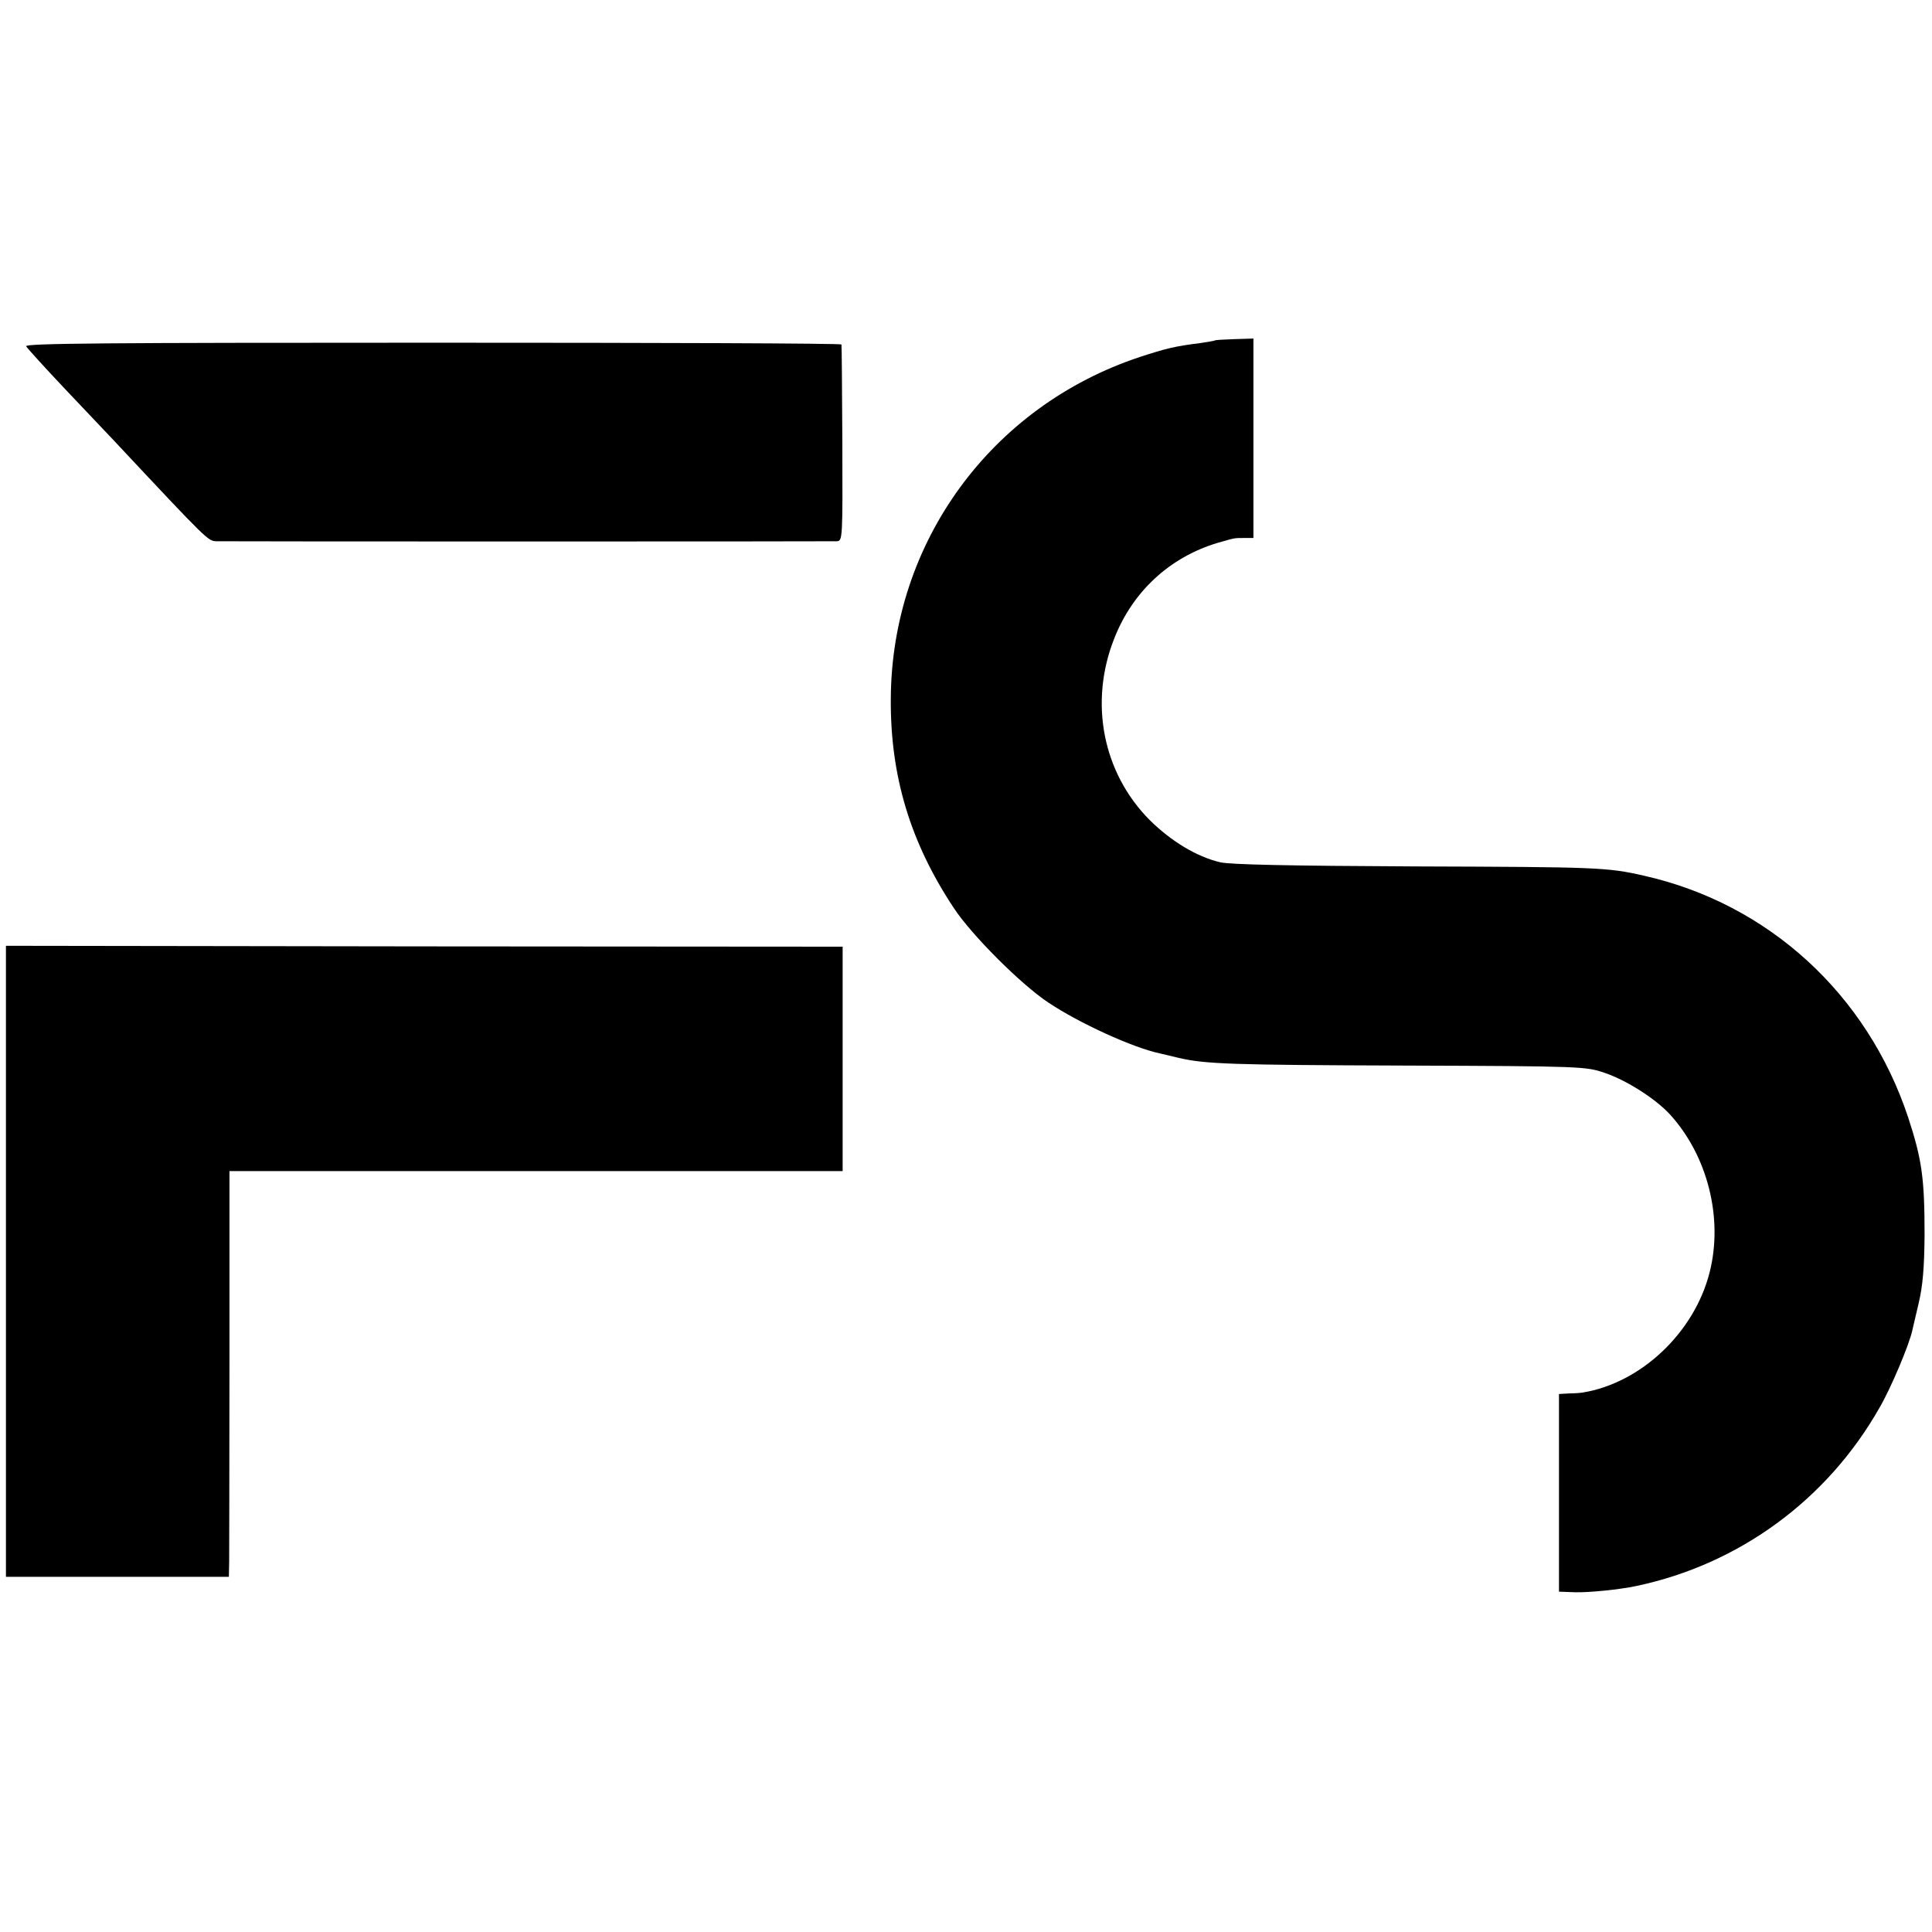
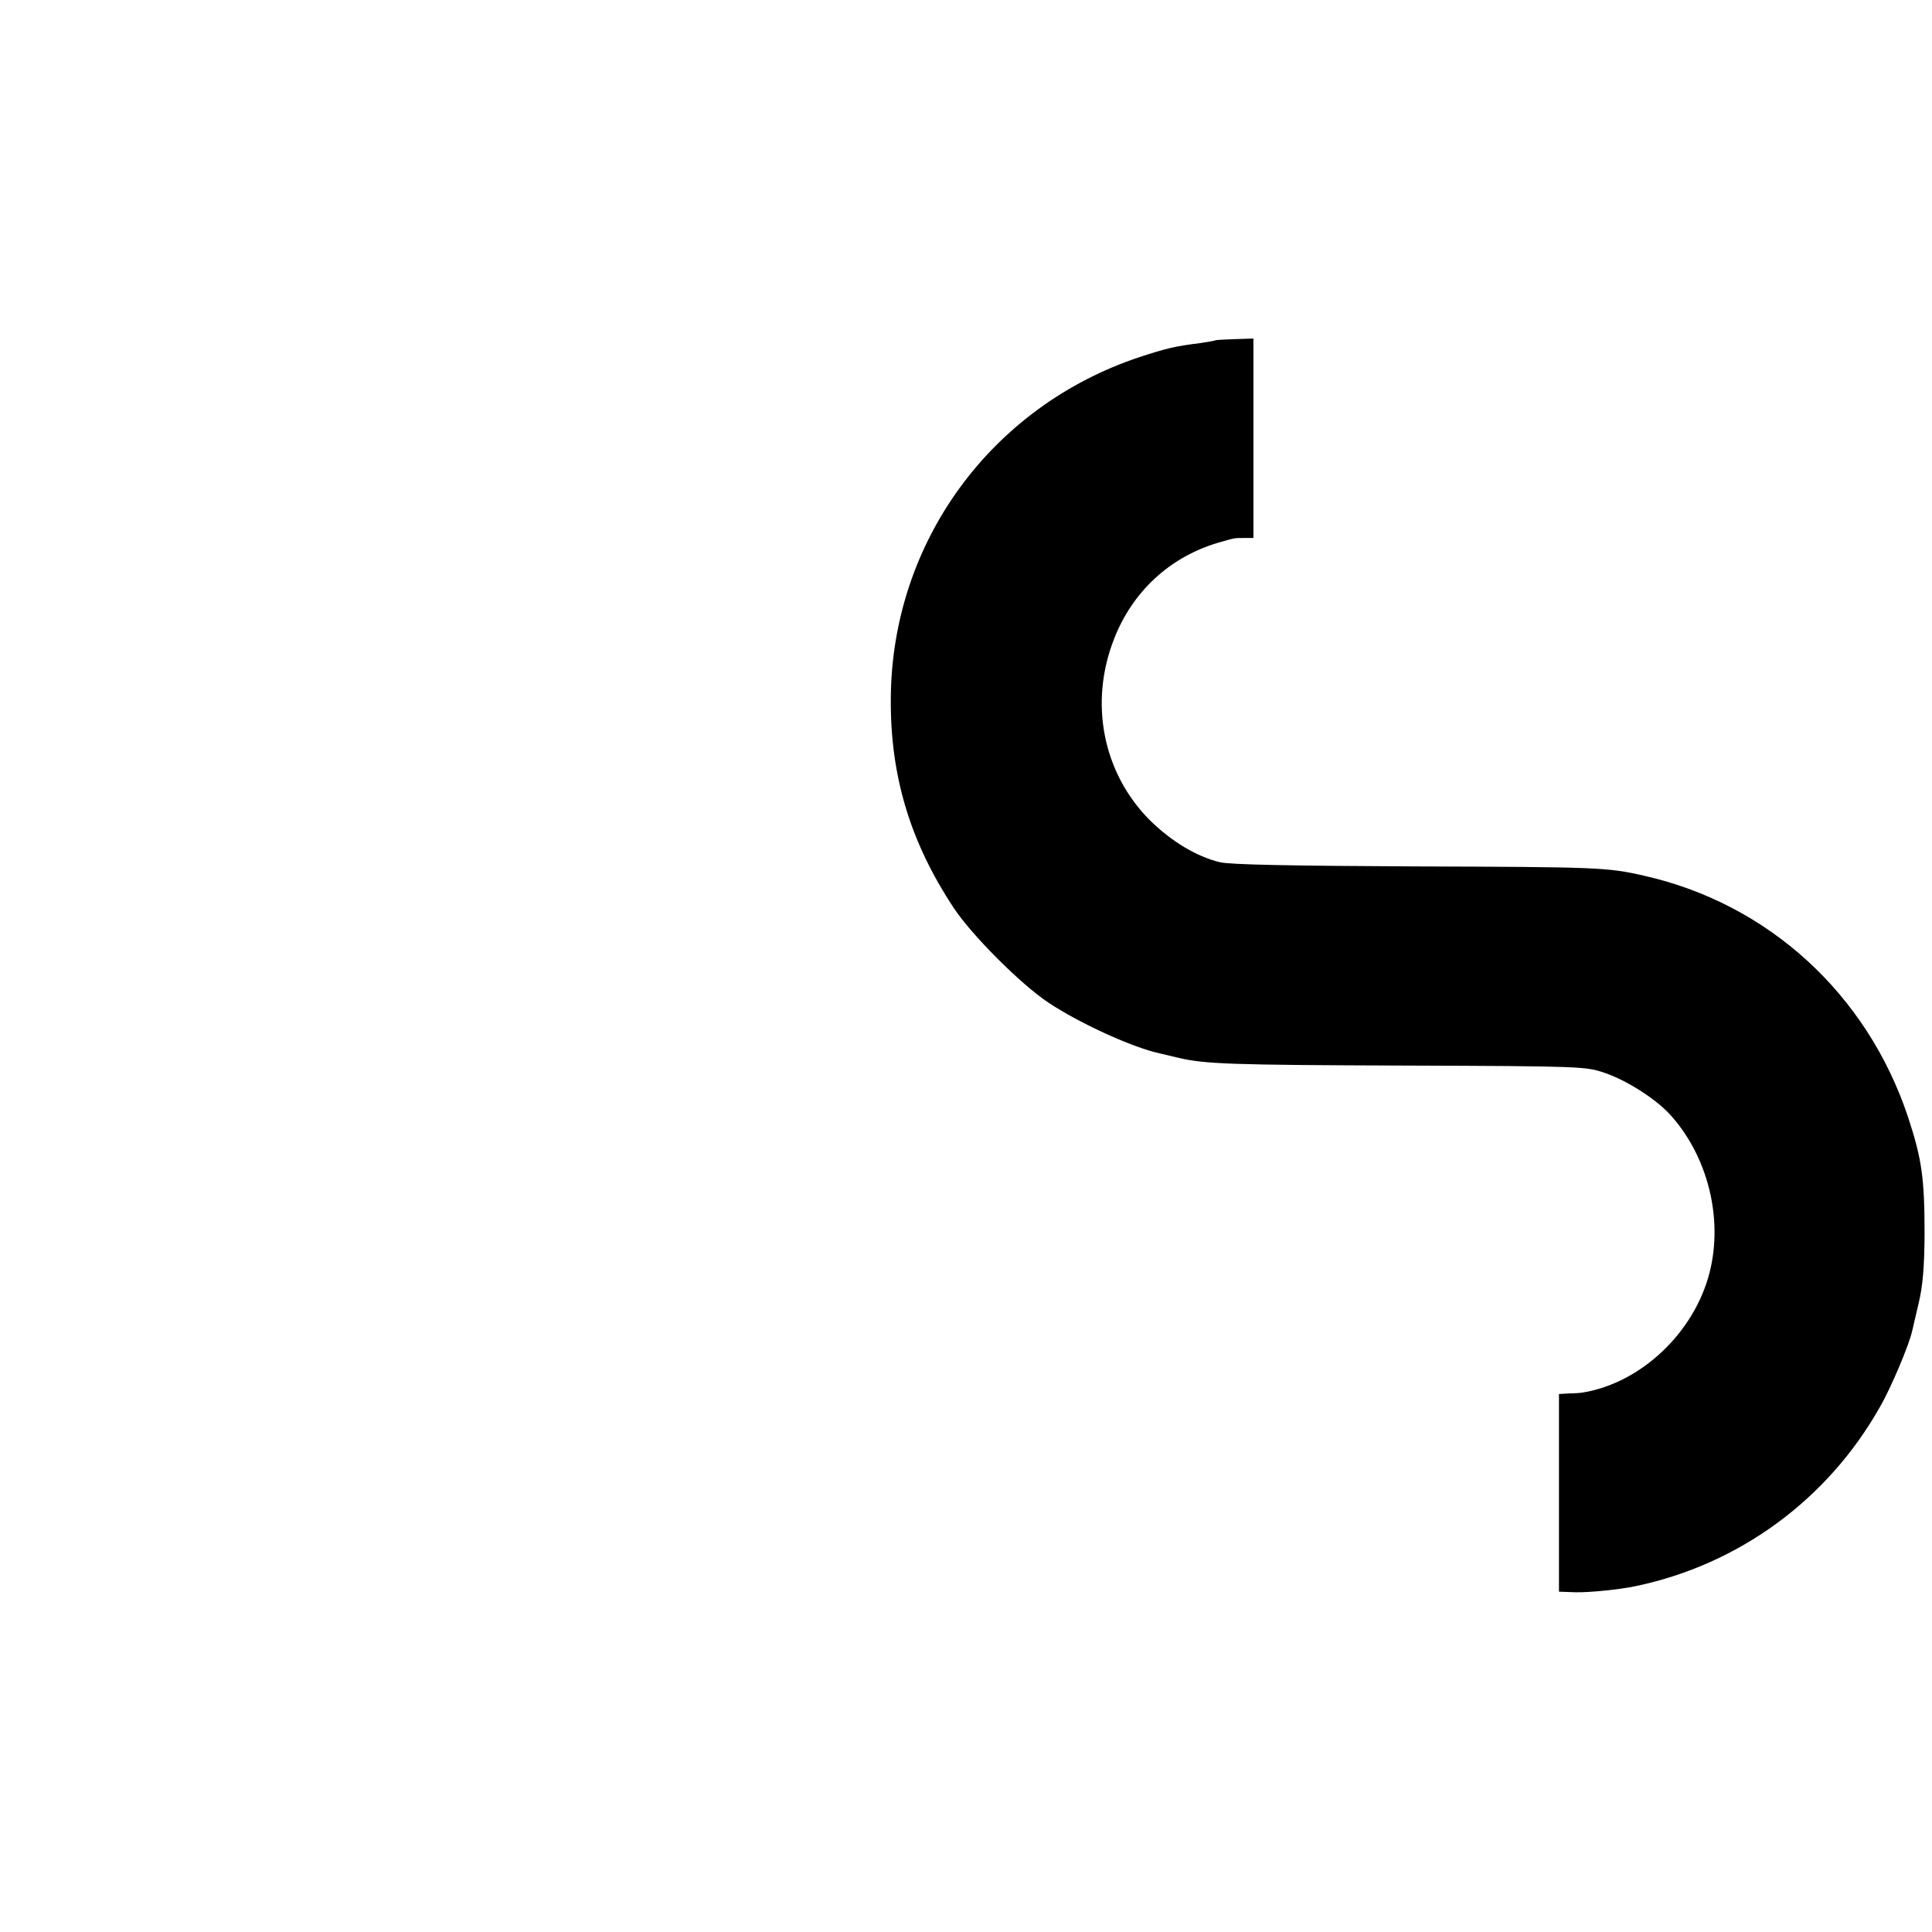
<svg xmlns="http://www.w3.org/2000/svg" version="1.0" width="650pt" height="650pt" viewBox="0 0 650 650" preserveAspectRatio="xMidYMid meet">
  <g transform="translate(0,650) scale(0.1,-0.1)" fill="#000000" stroke="none">
    <path d="M4088 5355 c-2 -2 -23 -5 -48 -9 -88 -11 -116 -18 -205 -47 -501 -166 -835 -624 -838 -1149 -2 -260 65 -483 212 -705 60 -91 226 -257 318 -318 105 -70 285 -152 375 -171 13 -3 41 -10 63 -15 90 -21 176 -24 760 -26 602 -2 611 -3 675 -25 73 -25 169 -86 218 -139 127 -139 180 -349 134 -531 -51 -203 -231 -373 -427 -405 -5 -1 -26 -3 -45 -3 l-35 -2 0 -332 0 -333 55 -2 c49 -1 148 9 205 21 346 73 643 290 819 601 37 63 100 212 110 260 1 6 11 46 21 90 14 59 19 119 20 230 0 192 -9 254 -55 395 -138 416 -471 720 -890 814 -123 28 -156 29 -765 31 -432 2 -624 6 -660 14 -80 19 -165 71 -237 142 -158 159 -204 395 -120 609 62 160 188 276 350 324 60 17 53 16 91 16 l28 0 0 335 0 336 -64 -2 c-34 -1 -64 -3 -65 -4z" />
-     <path d="M88 5335 c4 -7 63 -72 132 -145 69 -73 143 -151 164 -173 320 -342 316 -337 345 -338 34 -1 2060 -1 2086 0 20 1 20 7 19 329 -1 180 -2 330 -3 333 0 4 -620 6 -1376 6 -1092 0 -1373 -2 -1367 -12z" />
-     <path d="M20 2256 l0 -1061 375 0 375 0 1 50 c0 27 1 335 1 683 l0 632 1032 0 1031 0 0 378 0 377 -1408 1 -1407 2 0 -1062z" />
  </g>
</svg>